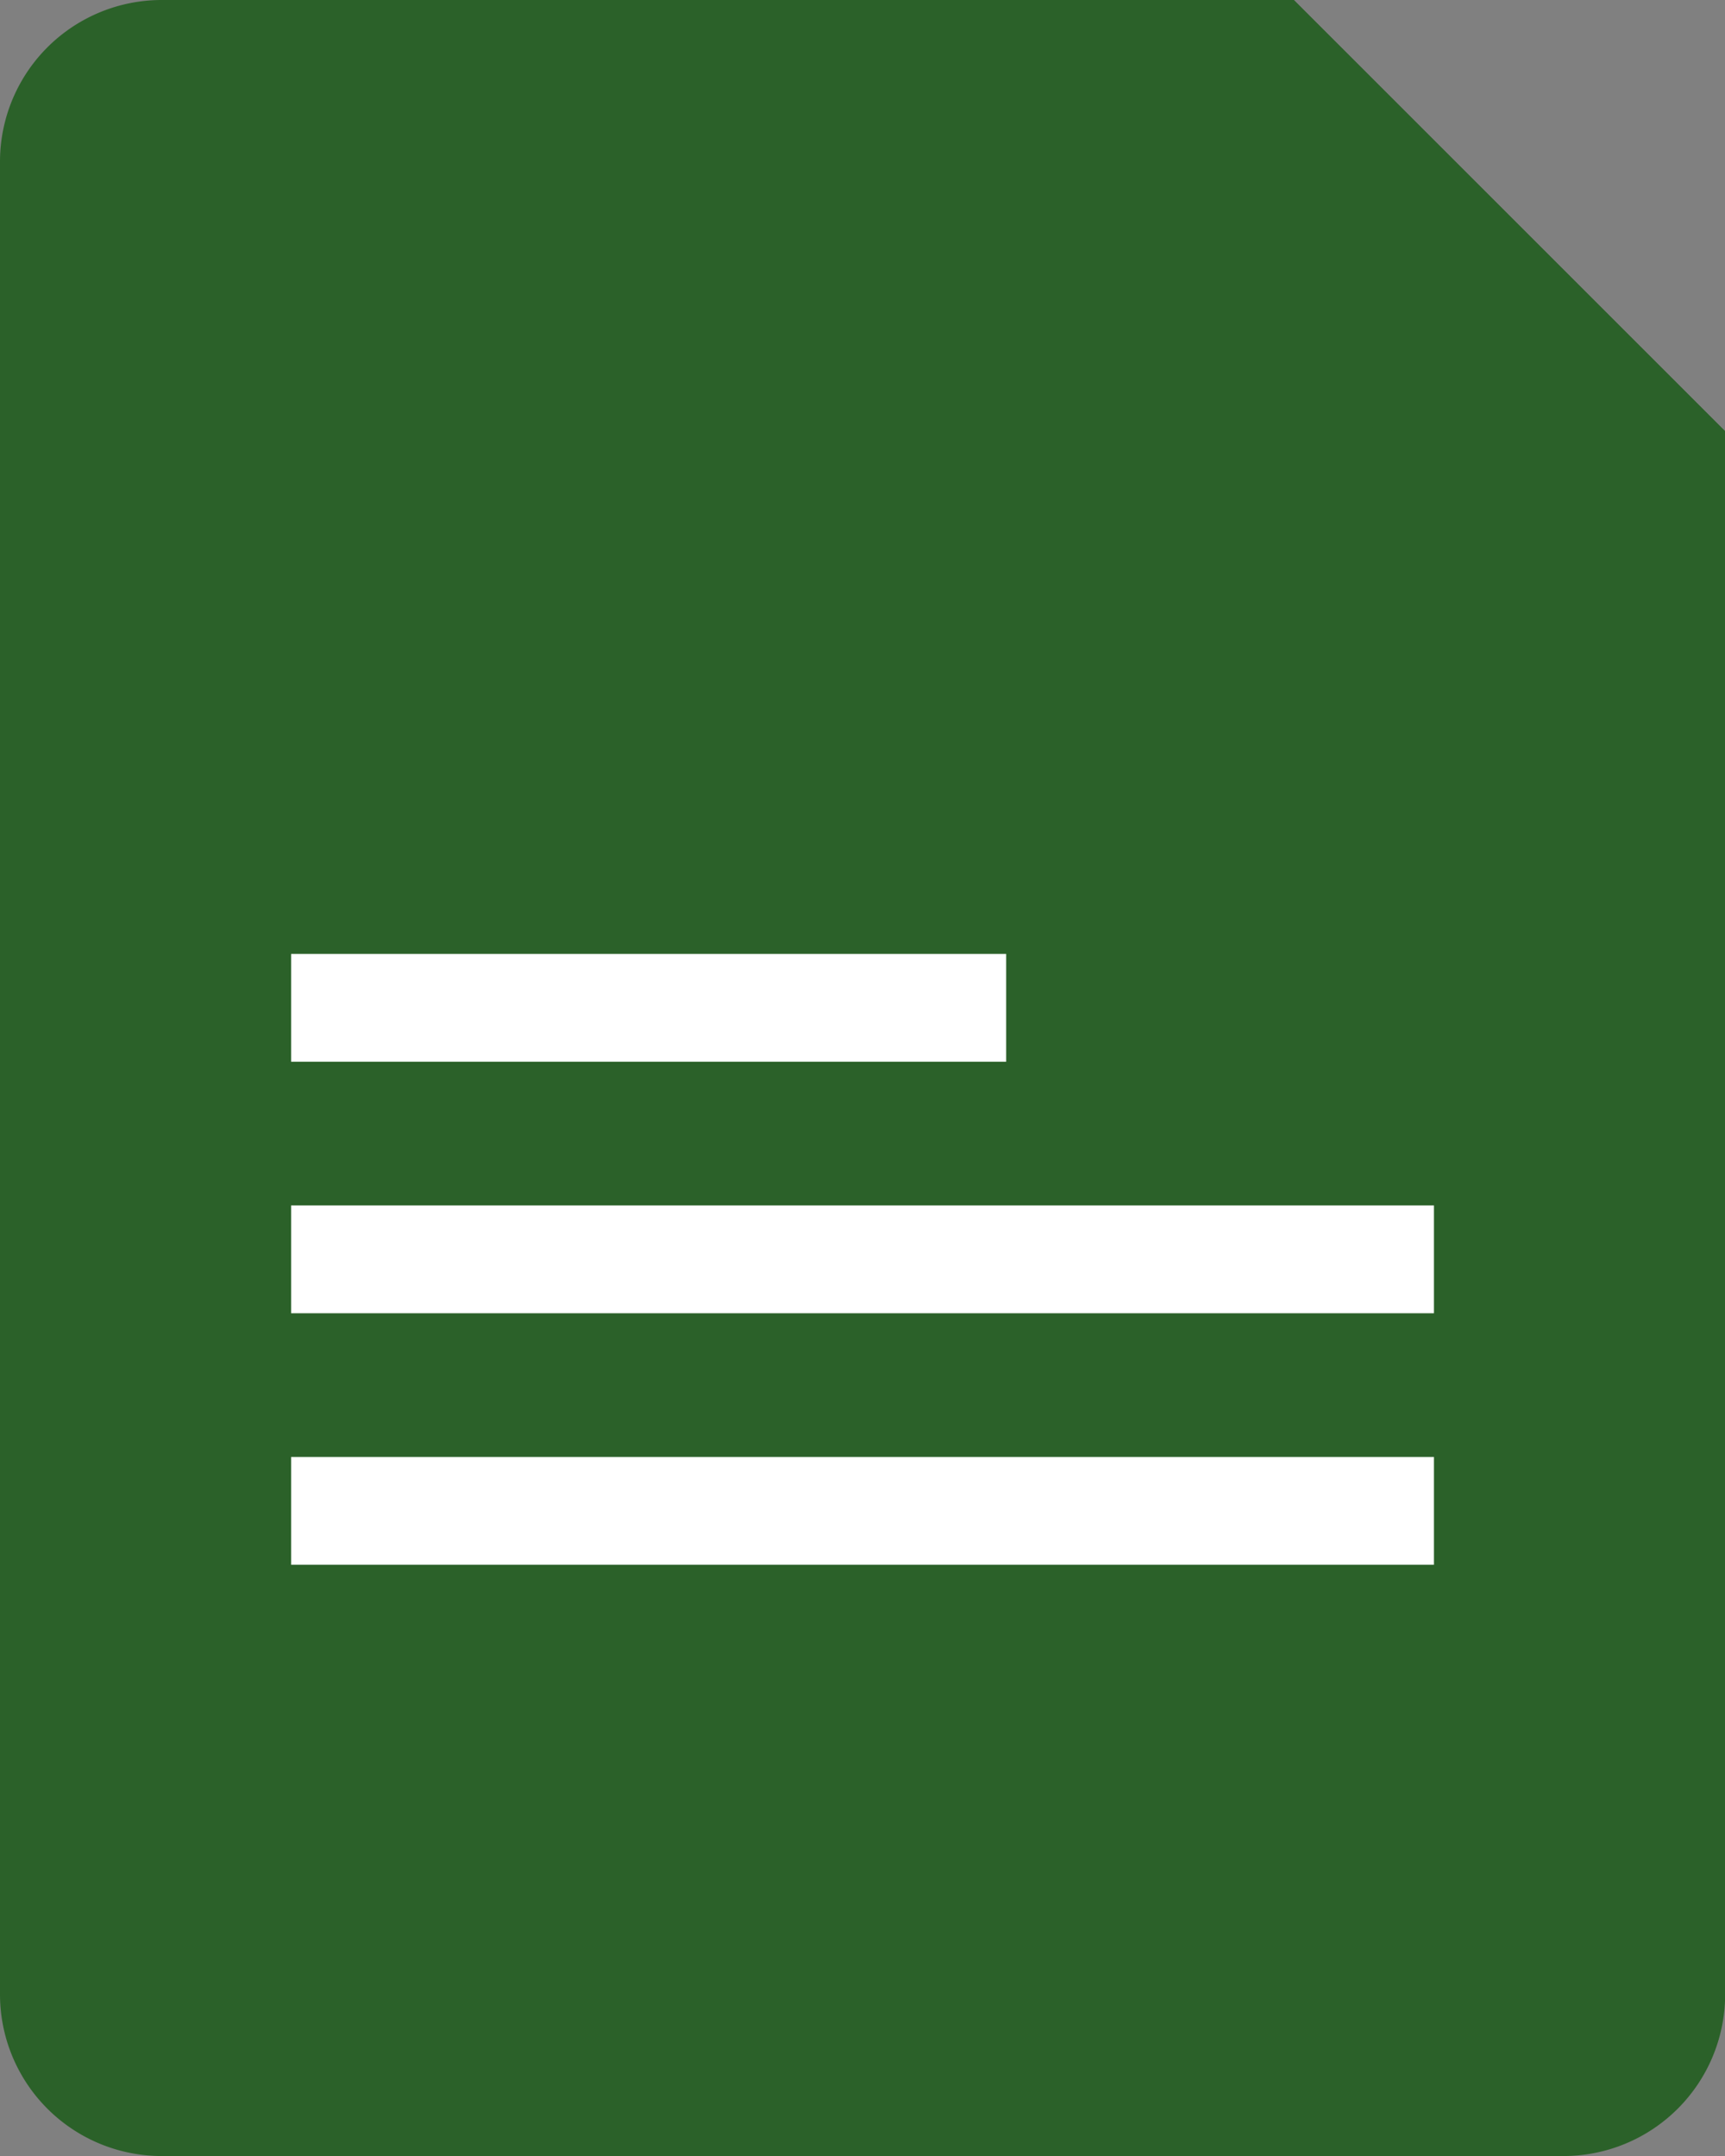
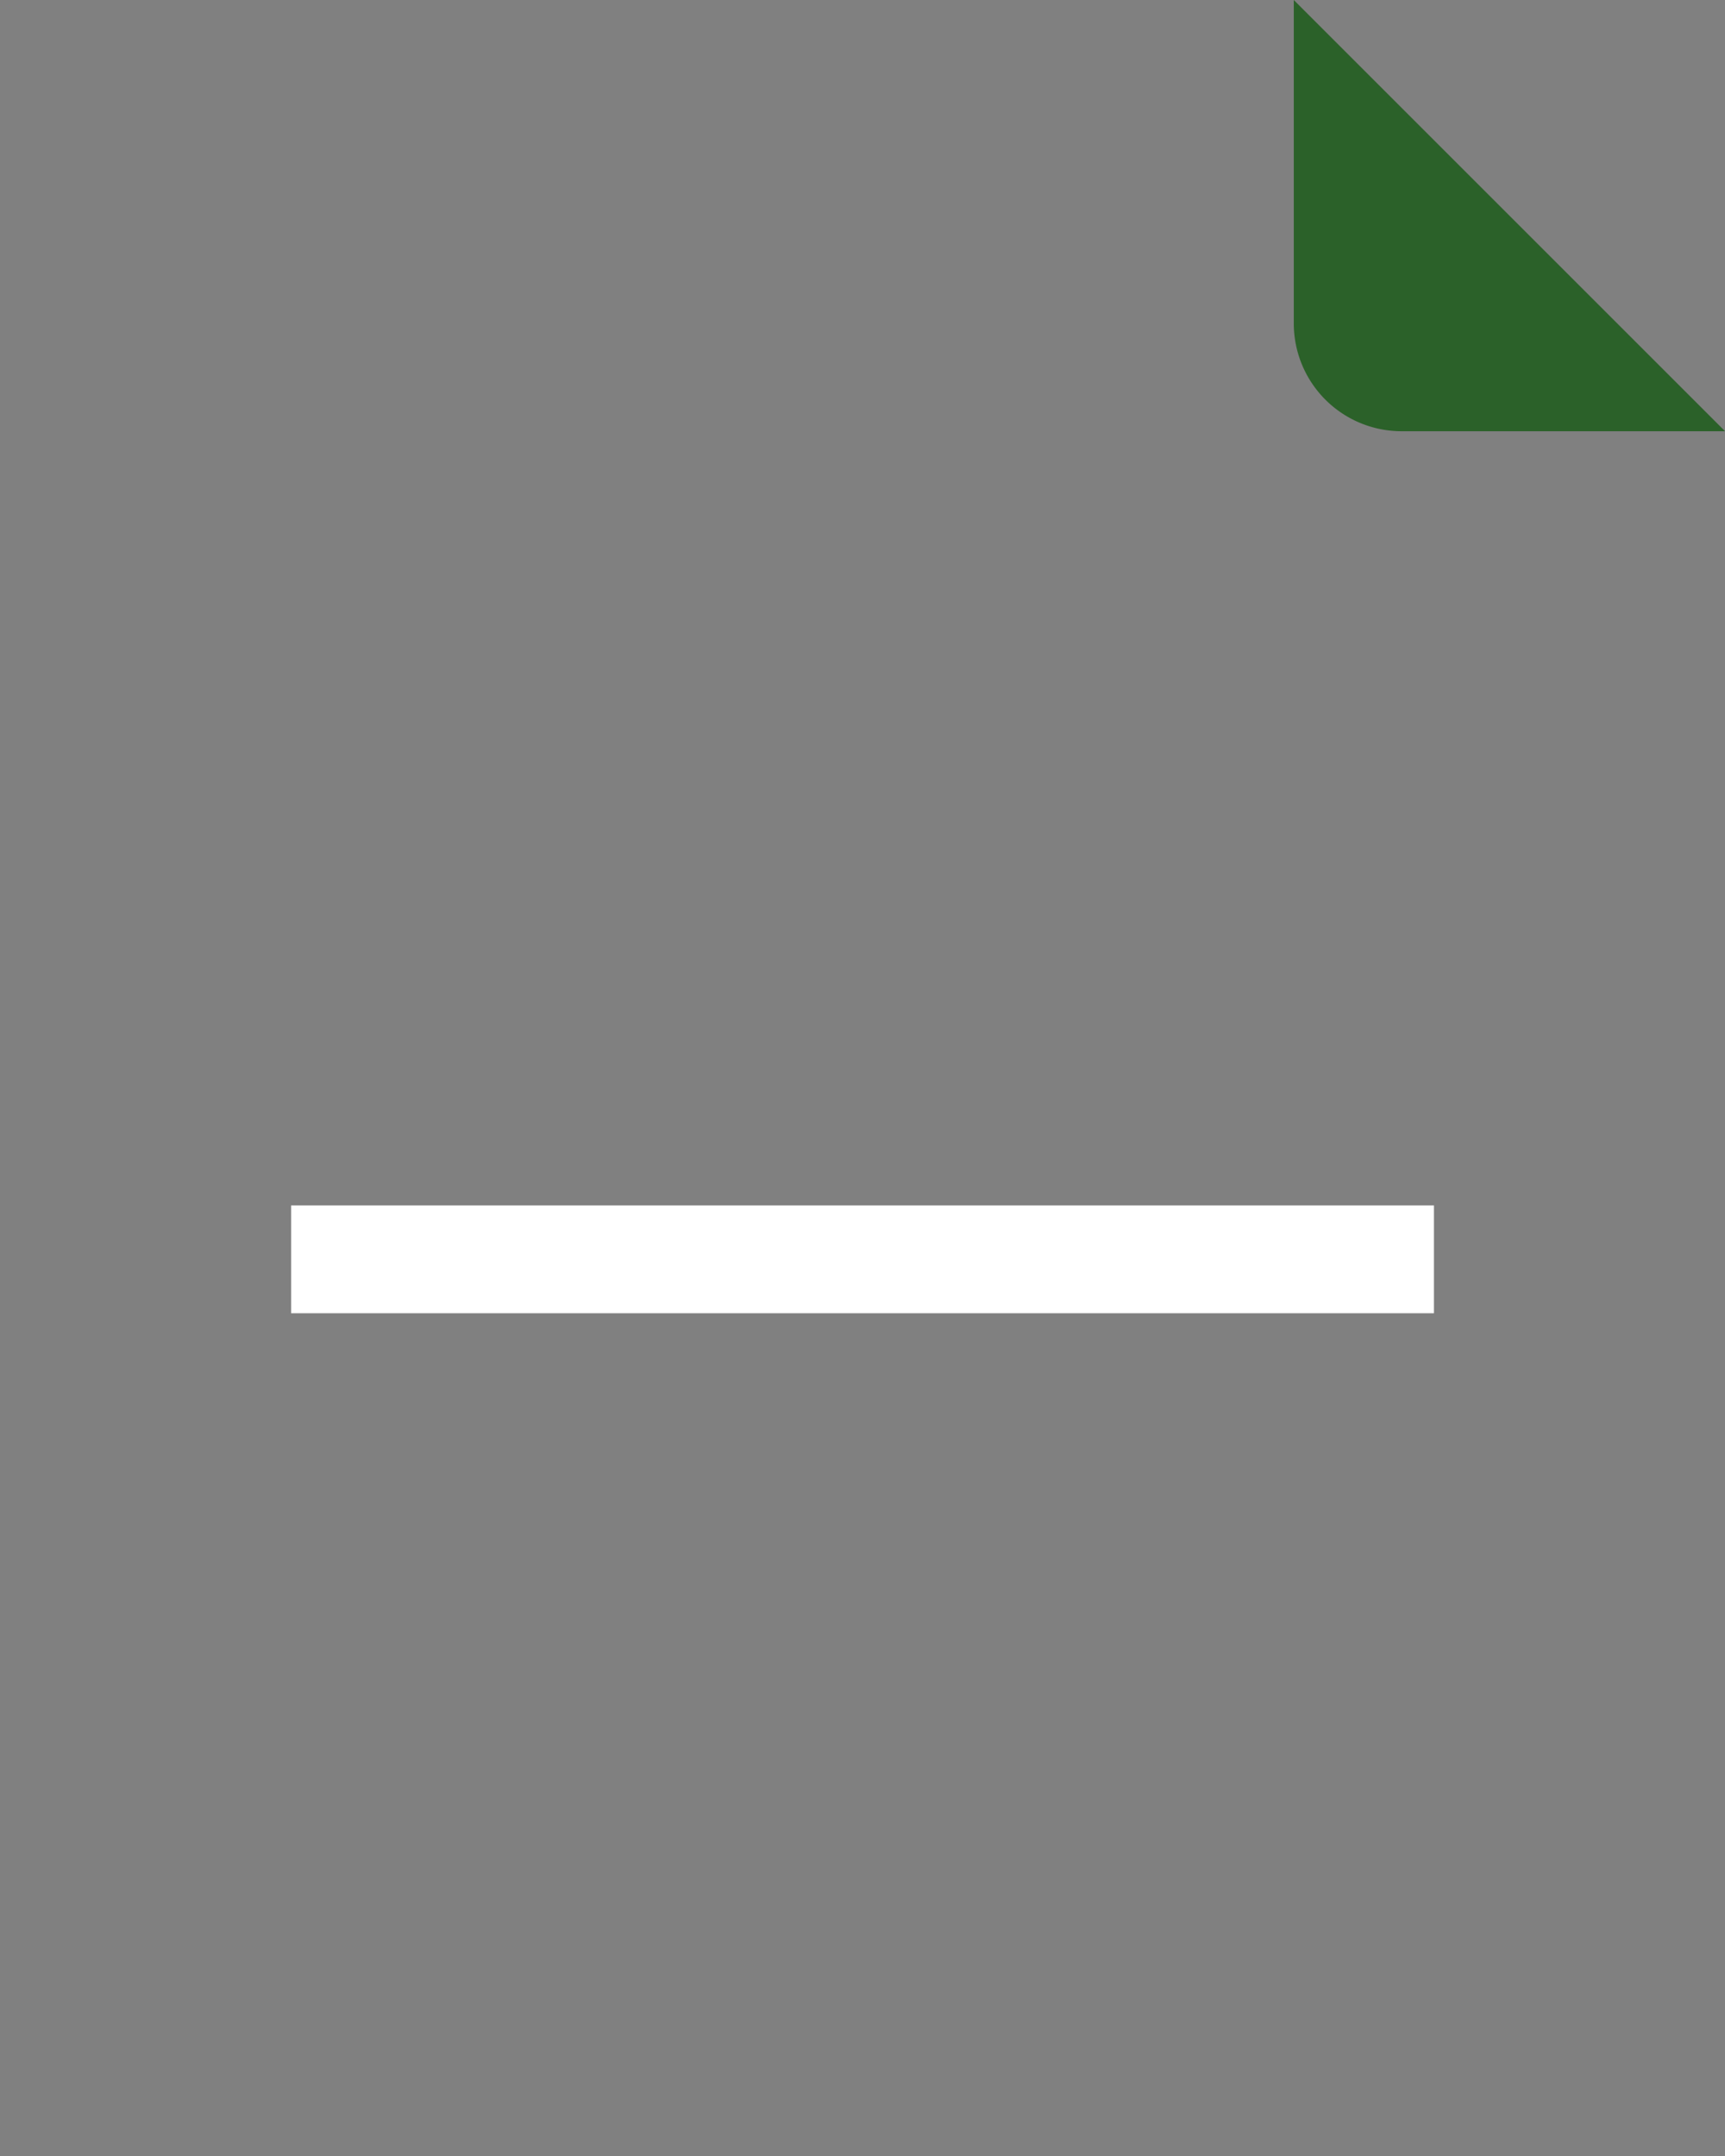
<svg xmlns="http://www.w3.org/2000/svg" width="25.098" height="31.373" viewBox="0 0 25.098 31.373">
  <rect x="0" y="0" width="25.098" height="31.373" fill="#808080" stroke="none" />
  <defs>
    <style>.a{fill:#2b6129;}.b{fill:none;stroke:#fff;stroke-linecap:square;stroke-miterlimit:10;stroke-width:1.569px;}</style>
  </defs>
-   <path class="a" d="M0,2.353A2.353,2.353,0,0,1,2.353,0H18.824L25.1,6.275V29.02a2.353,2.353,0,0,1-2.353,2.353H2.353A2.353,2.353,0,0,1,0,29.02Z" />
  <path class="a" d="M0,0,6.275,6.275H1.569A1.569,1.569,0,0,1,0,4.706Z" transform="translate(18.824)" />
-   <path class="a" d="M5.02,0,0,5.02H5.02Z" transform="translate(20.078 11.294) rotate(-90)" />
-   <path class="b" d="M0,.627H8.835" transform="translate(5.02 14.038)" />
  <path class="b" d="M0,.627H15.059" transform="translate(5.02 17.698)" />
-   <path class="b" d="M0,.627H15.059" transform="translate(5.02 21.358)" />
</svg>